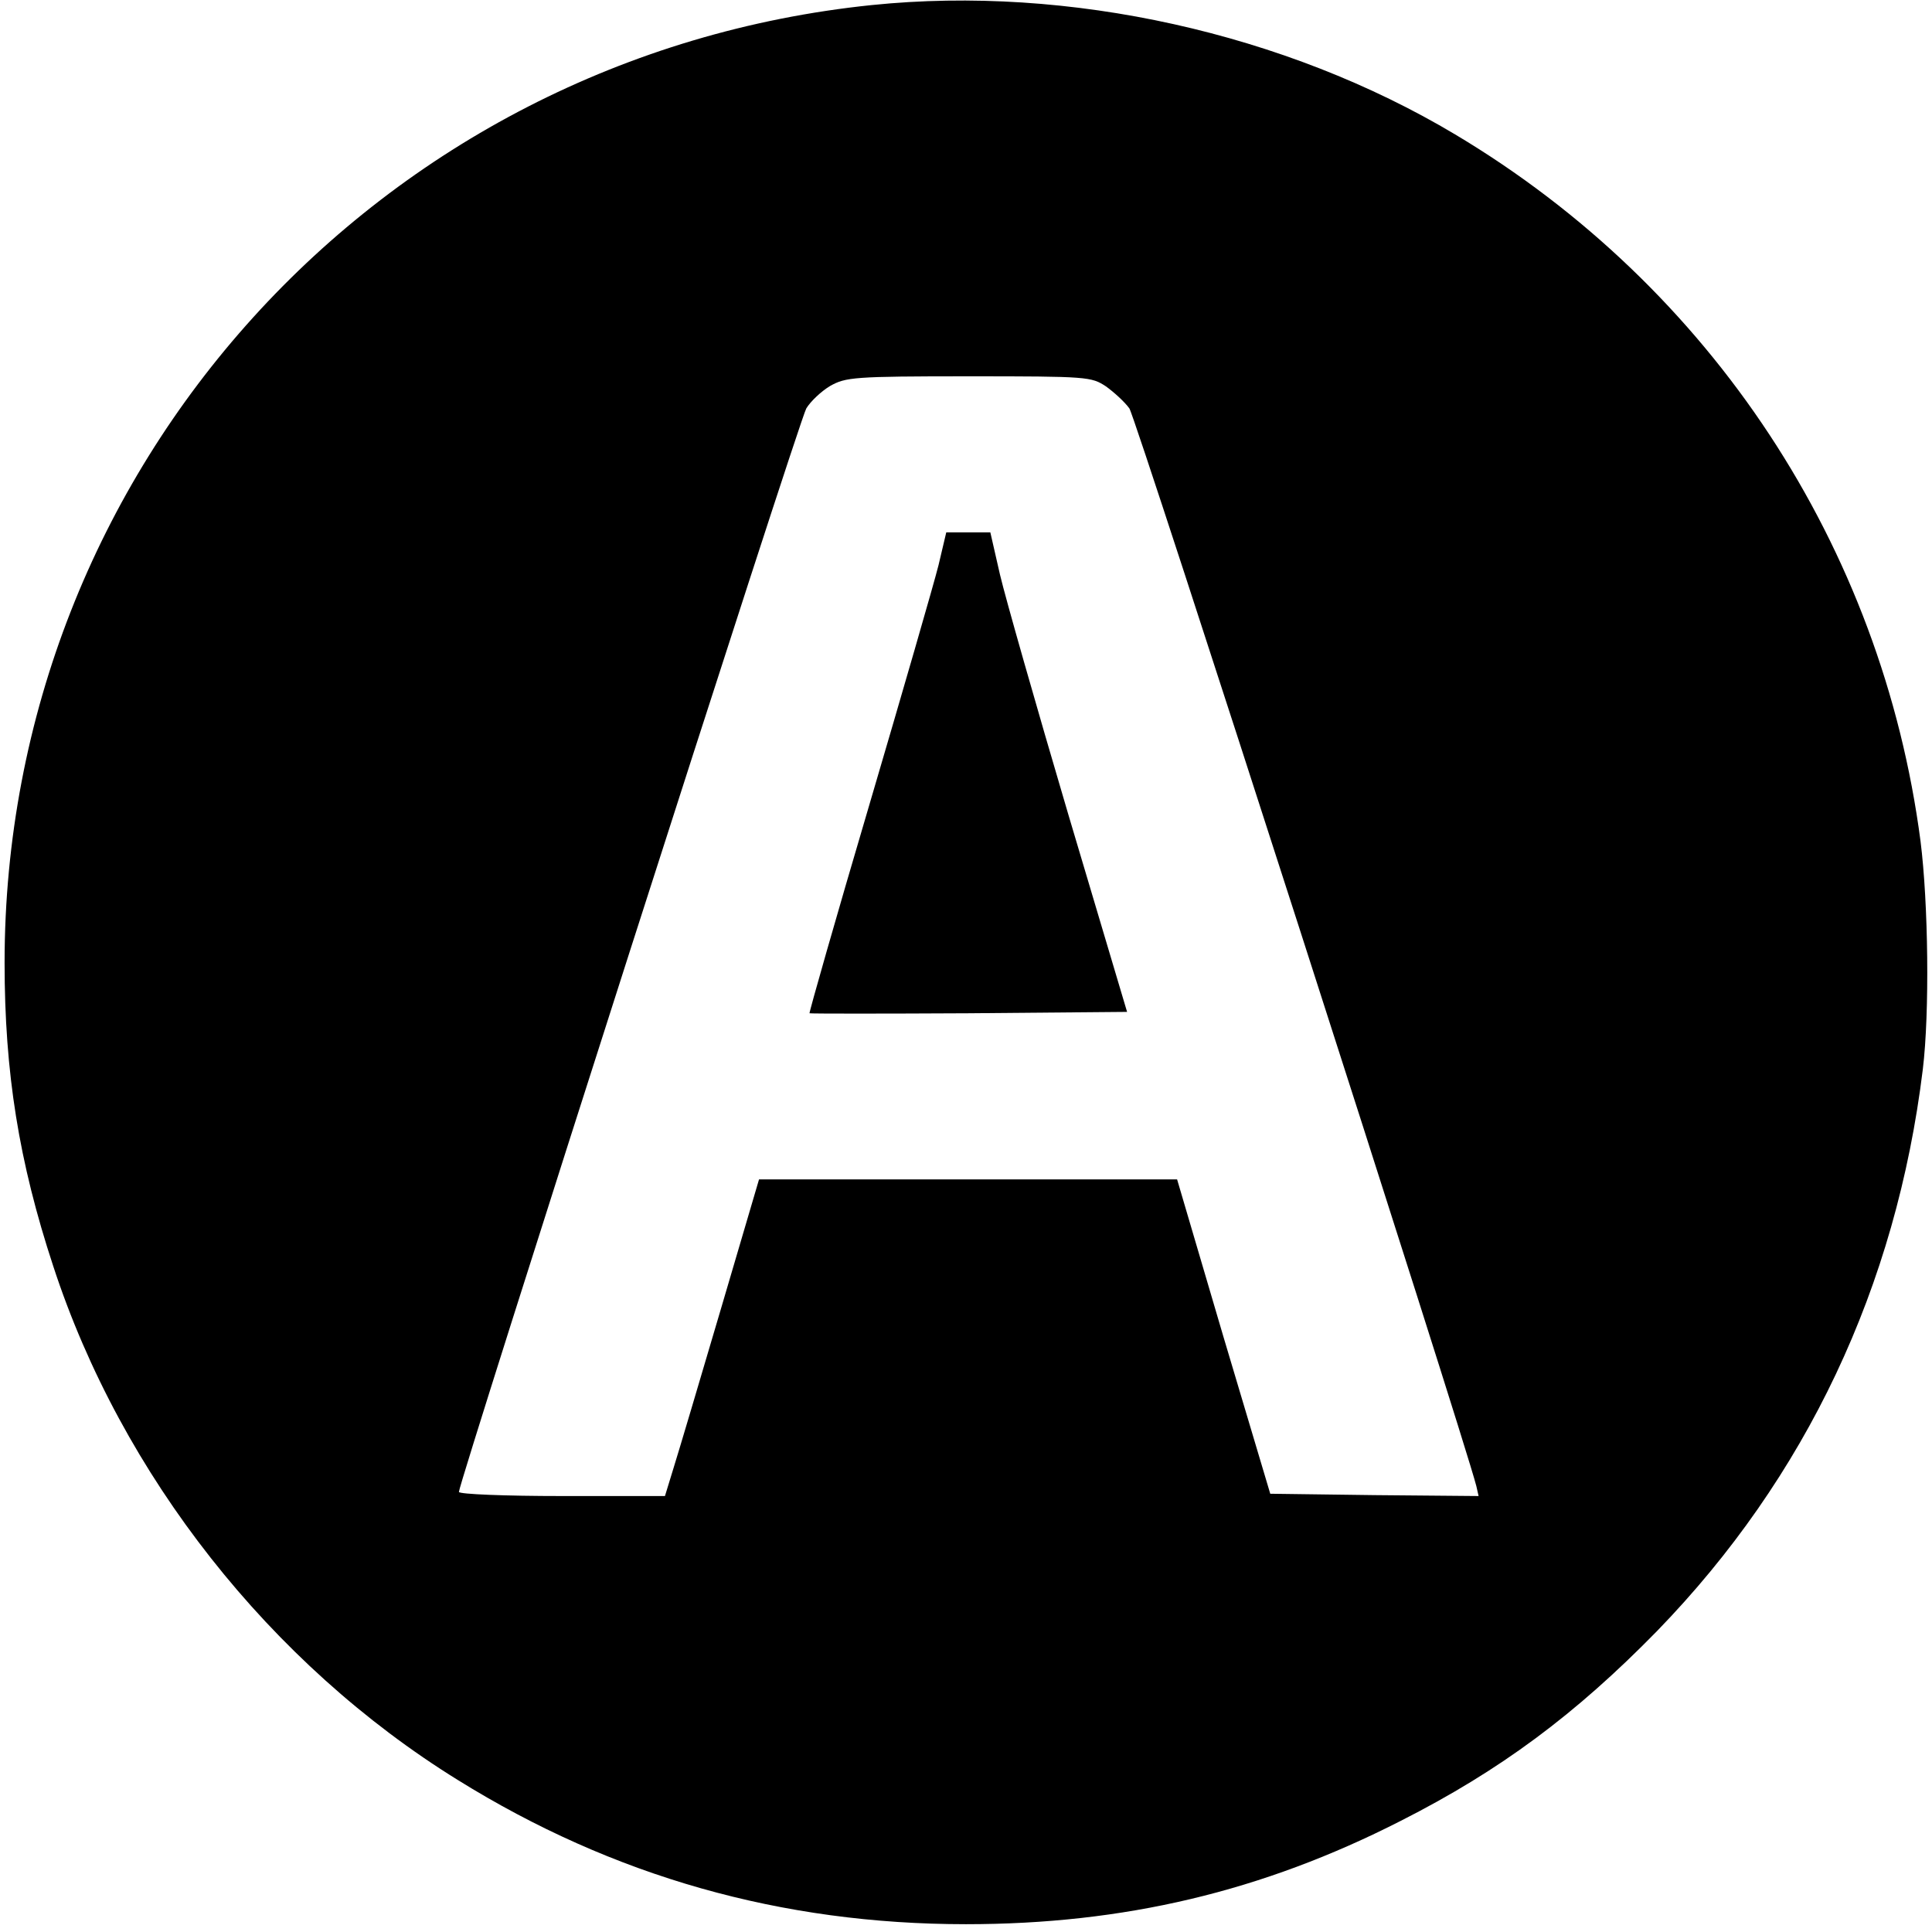
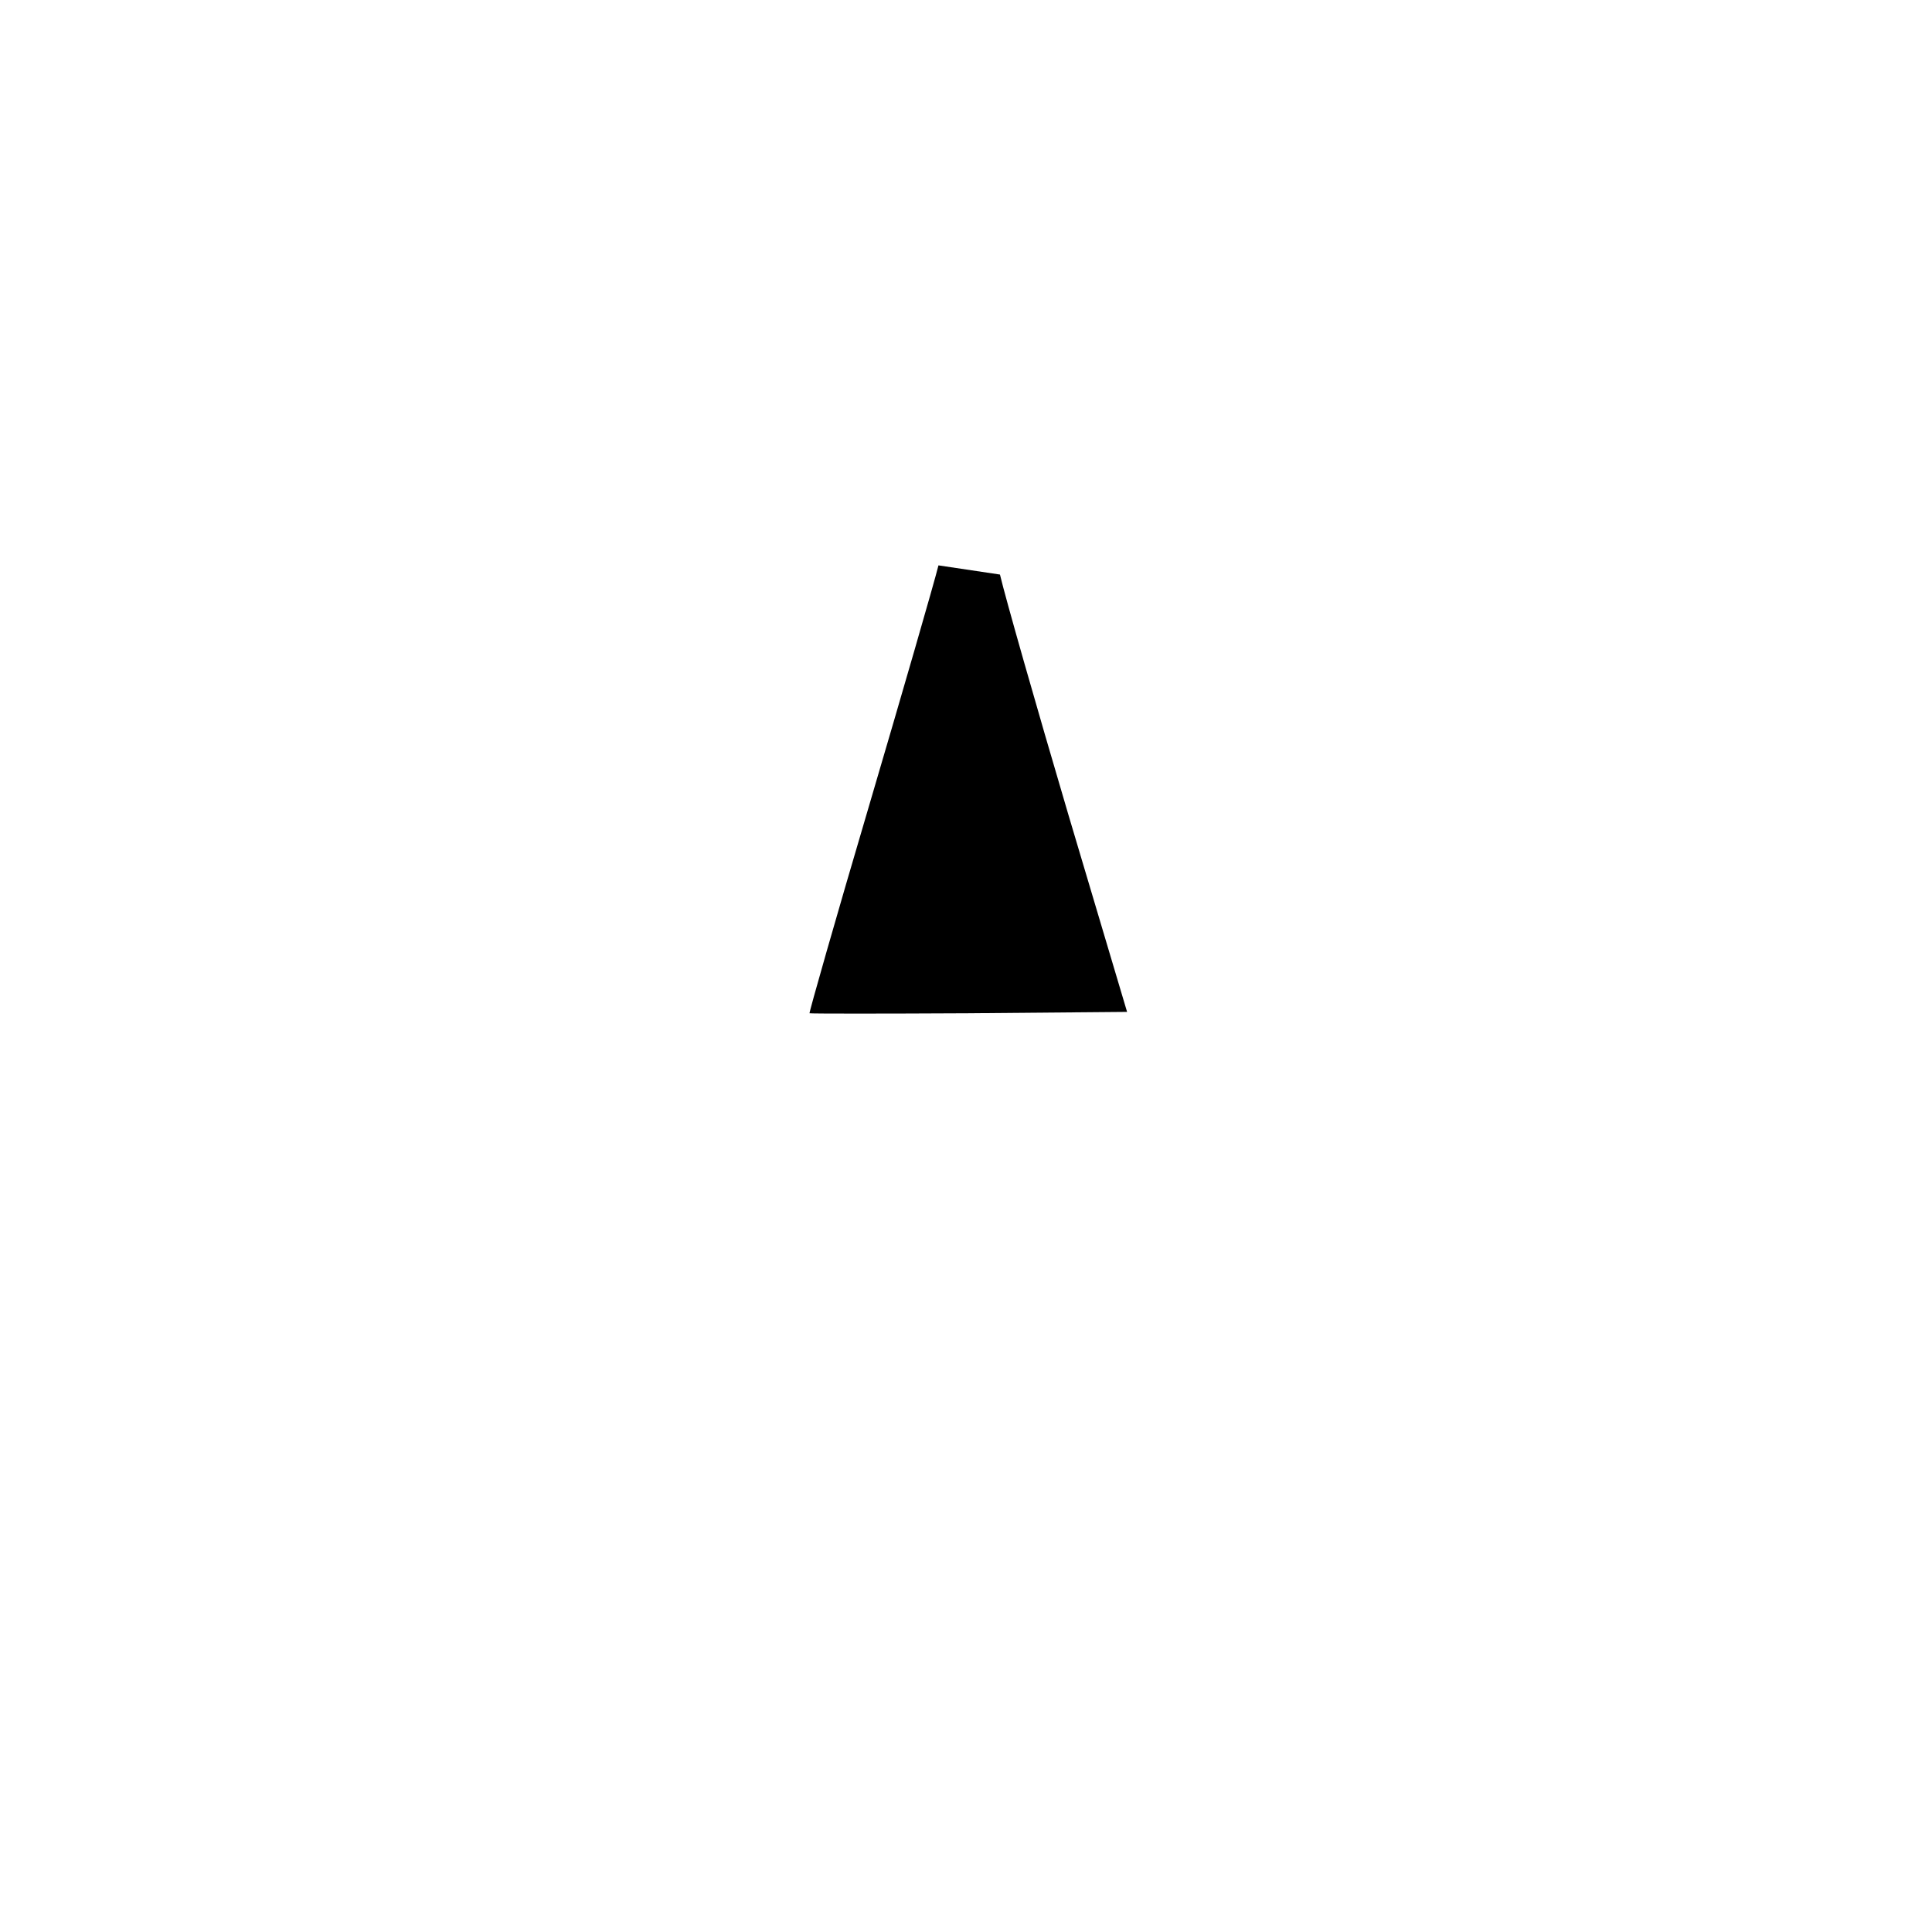
<svg xmlns="http://www.w3.org/2000/svg" version="1.0" width="421pt" height="421pt" viewBox="0 0 421 421" preserveAspectRatio="xMidYMid meet">
  <g transform="translate(0,421) scale(0.1,-0.1)" fill="#000000" stroke="none">
-     <path d="M1900 4199 c-1076 -111 -1890 -1009 -1890 -2087 0 -239 31 -433 106 -661 149 -456 473 -867 882 -1120 338 -210 705 -314 1107 -314 344 0 645 71 947 225 217 110 381 232 559 414 325 335 521 750 579 1224 15 124 12 362 -5 497 -84 642 -456 1207 -1014 1540 -370 221 -842 326 -1271 282z m510 -831 c18 -13 41 -34 51 -48 14 -19 727 -2235 756 -2348 l5 -22 -227 2 -227 3 -102 342 -101 343 -456 0 -455 0 -83 -282 c-46 -156 -92 -311 -103 -346 l-19 -62 -224 0 c-124 0 -225 4 -225 9 0 21 742 2337 757 2361 9 15 32 37 52 49 34 19 51 21 302 21 260 0 267 -1 299 -22z" />
-     <path d="M2045 2978 c-10 -40 -78 -275 -151 -523 -73 -247 -131 -451 -130 -453 2 -1 158 -1 347 0 l345 3 -128 430 c-70 237 -137 472 -149 523 l-21 92 -48 0 -48 0 -17 -72z" />
+     <path d="M2045 2978 c-10 -40 -78 -275 -151 -523 -73 -247 -131 -451 -130 -453 2 -1 158 -1 347 0 l345 3 -128 430 c-70 237 -137 472 -149 523 z" />
  </g>
</svg>